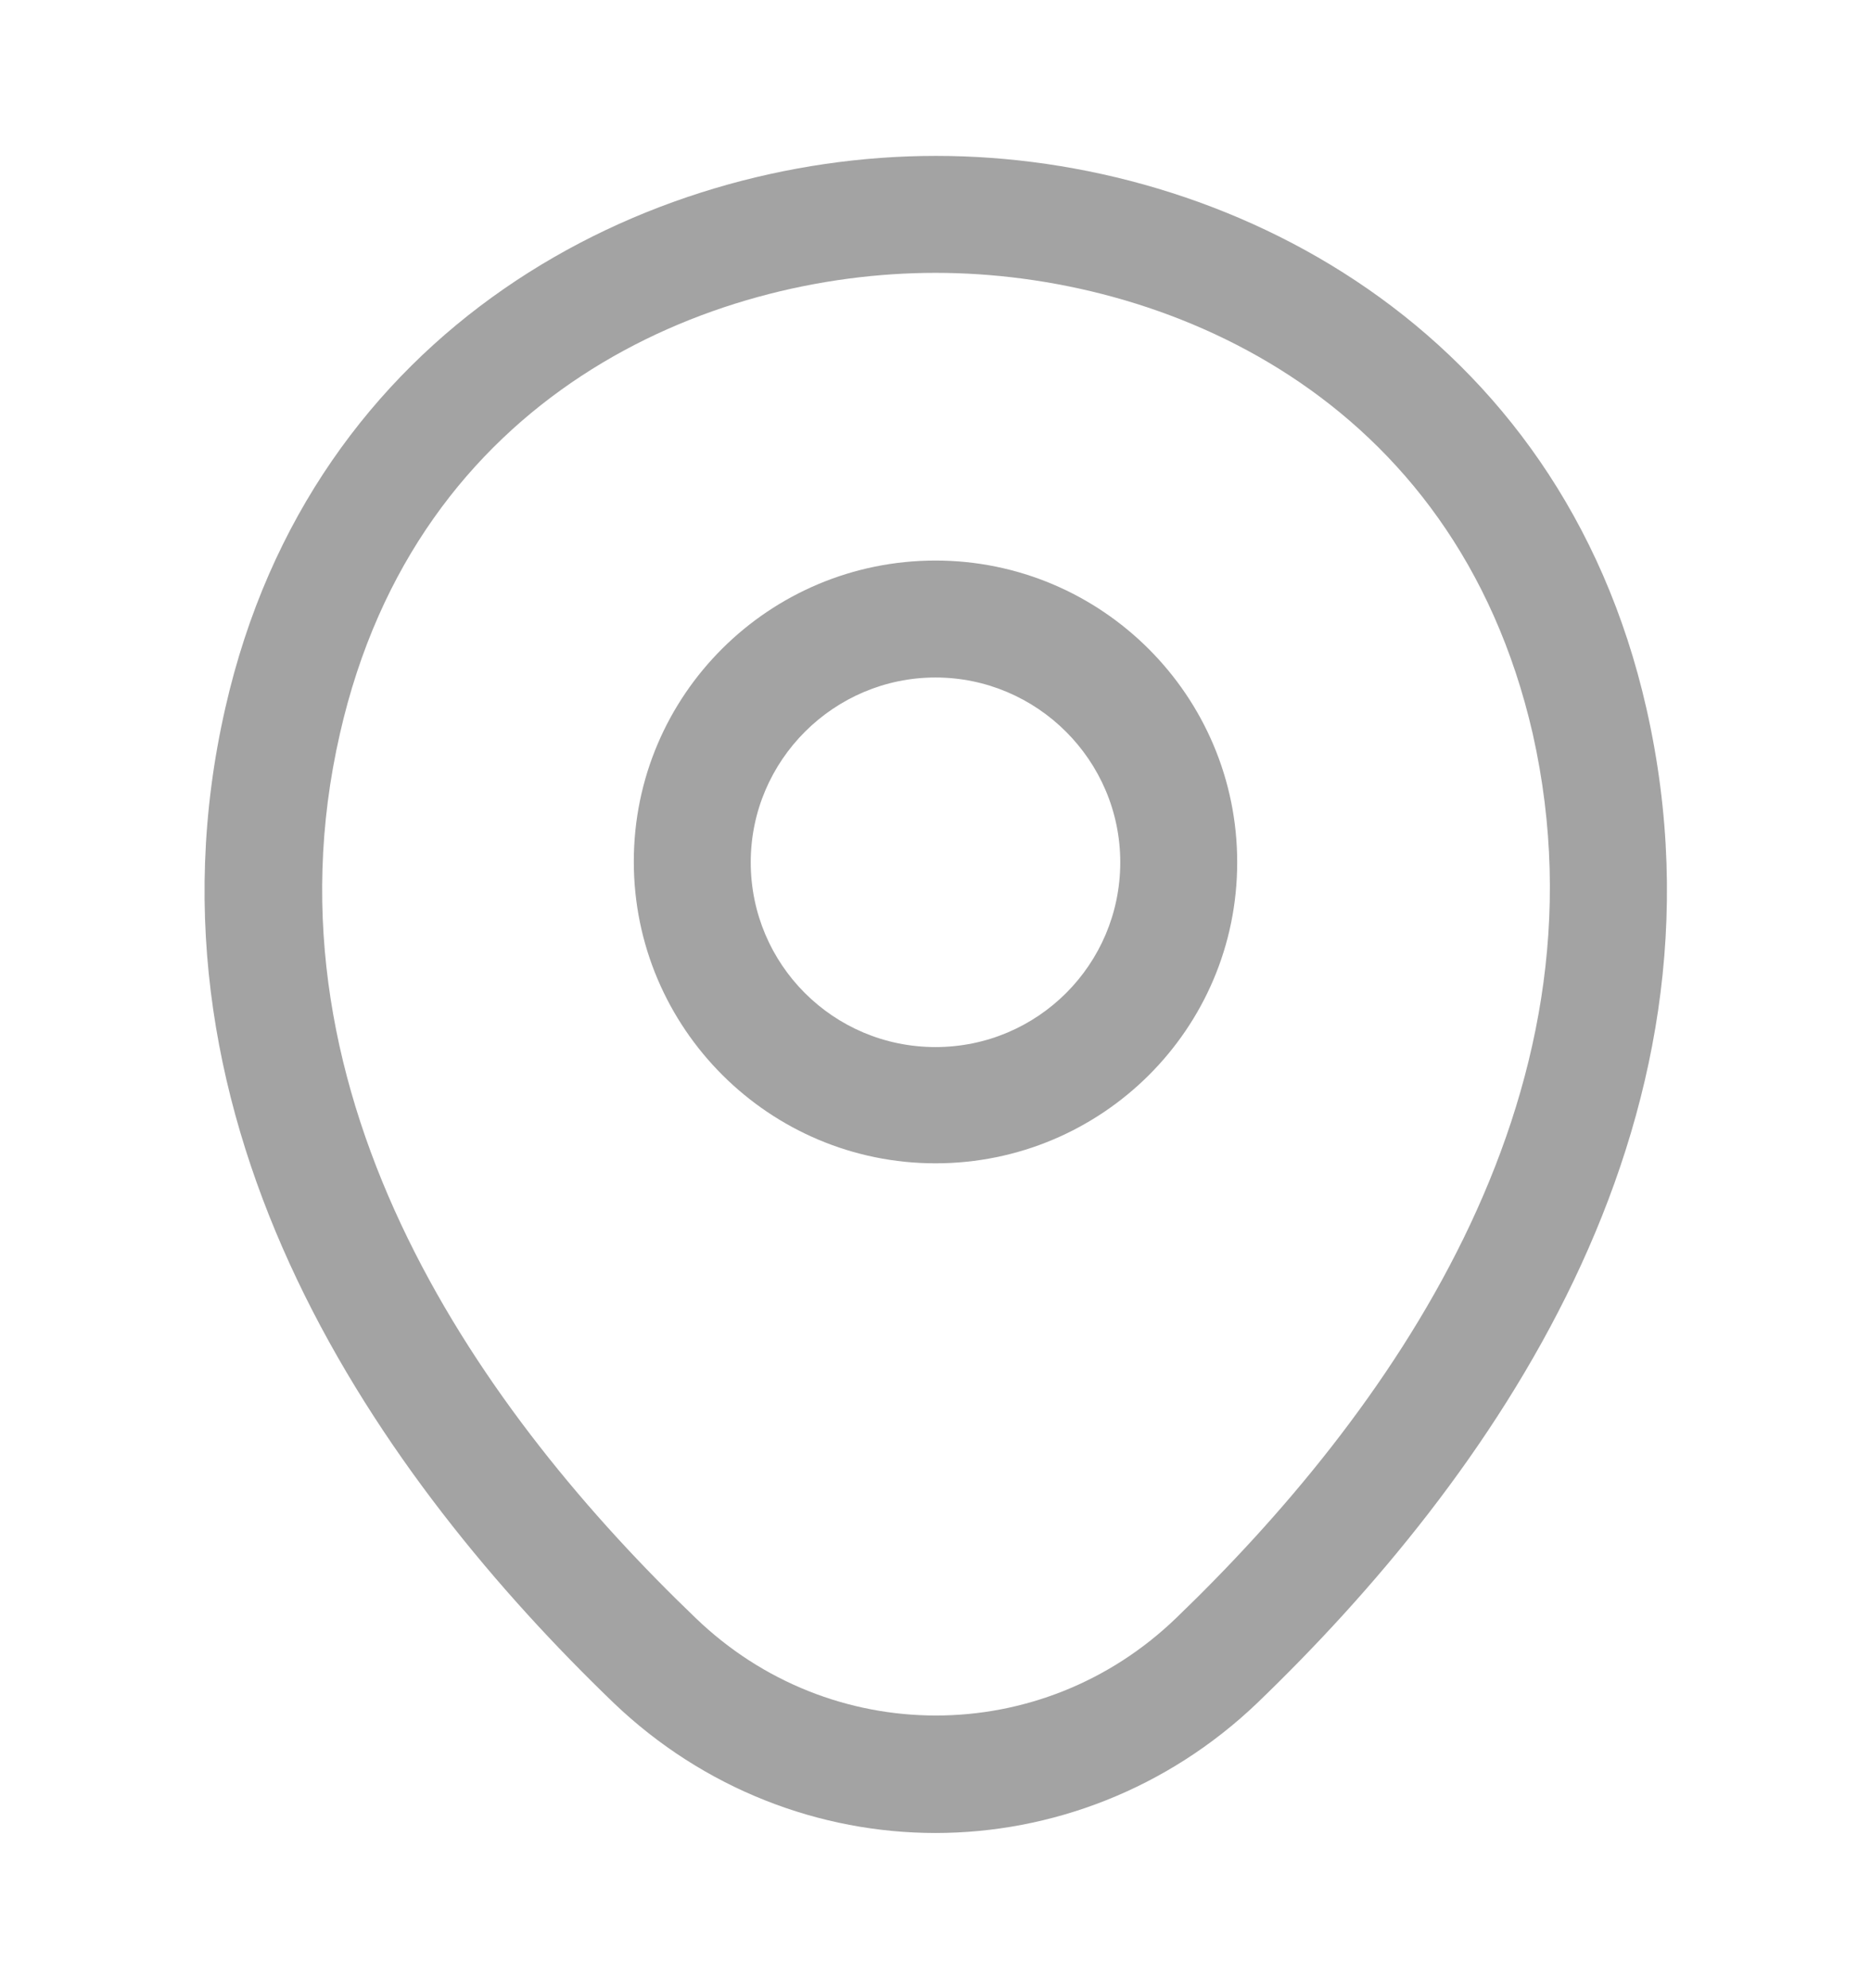
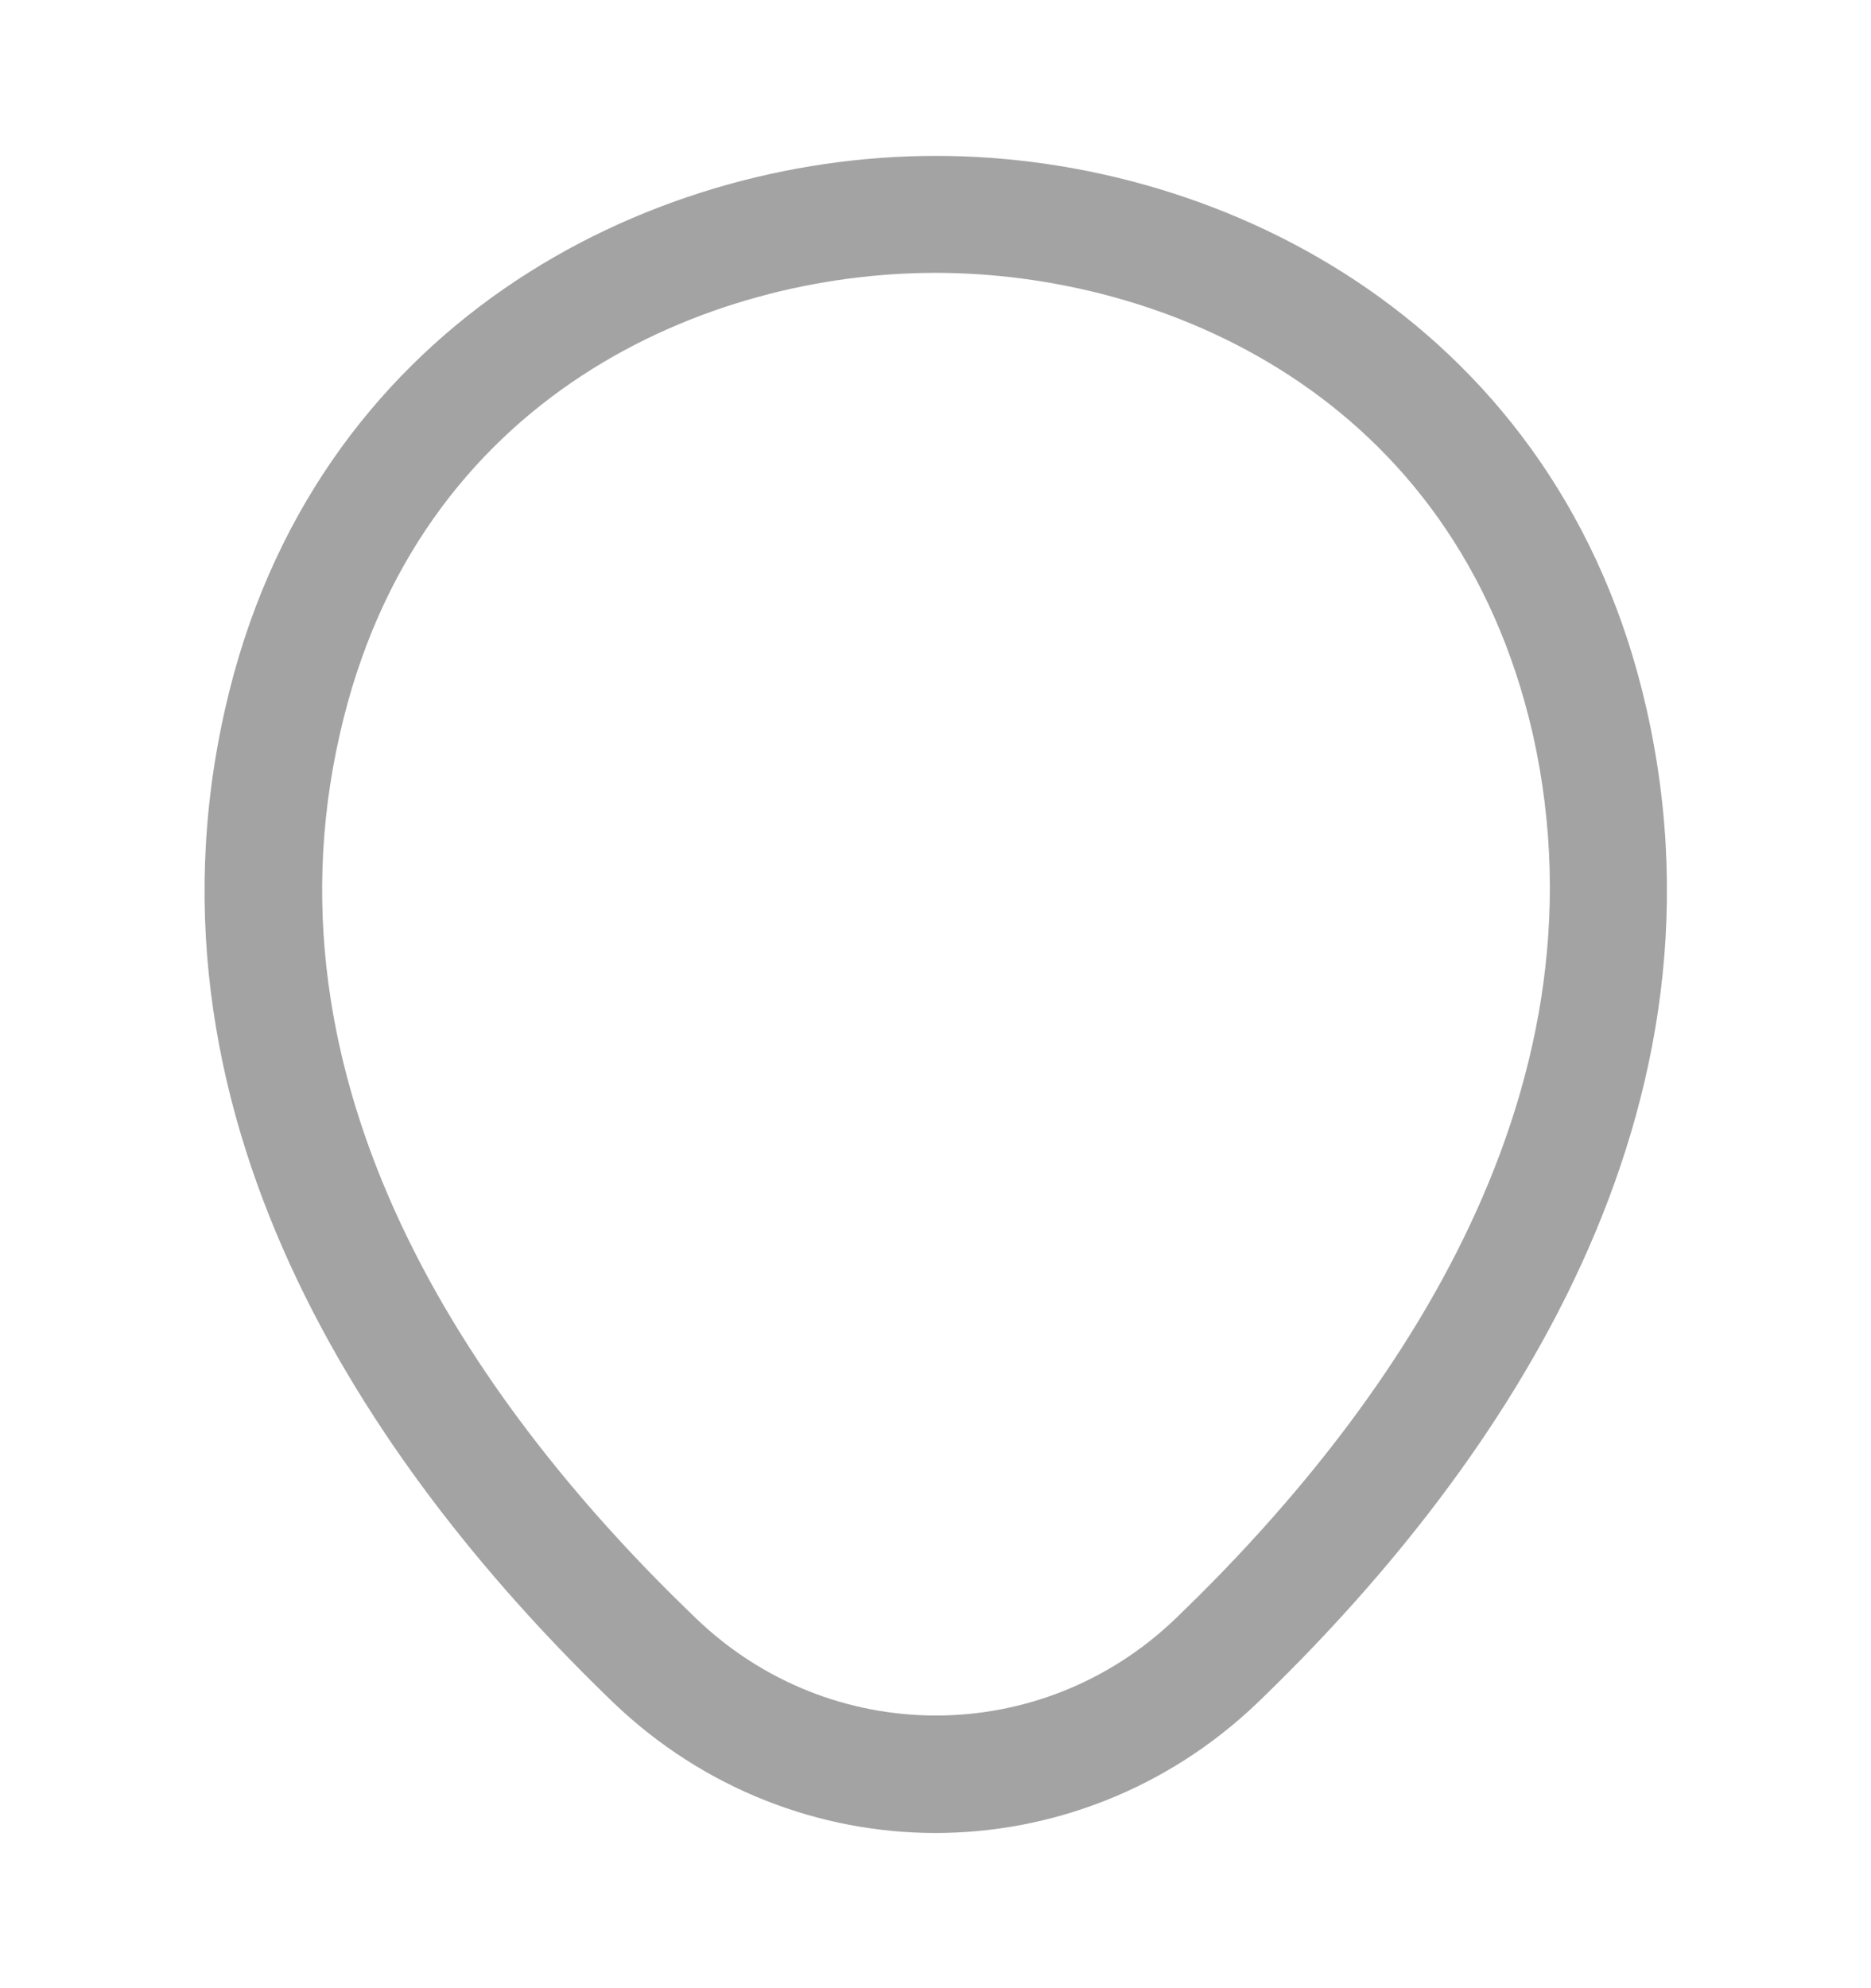
<svg xmlns="http://www.w3.org/2000/svg" width="16" height="17" viewBox="0 0 16 17" fill="none">
-   <path d="M8 9.947C6.58 9.947 5.42 8.793 5.42 7.367C5.42 5.94 6.58 4.793 8 4.793C9.42 4.793 10.58 5.947 10.58 7.373C10.58 8.8 9.42 9.947 8 9.947ZM8 5.793C7.133 5.793 6.42 6.5 6.42 7.373C6.42 8.247 7.127 8.953 8 8.953C8.873 8.953 9.58 8.247 9.58 7.373C9.58 6.5 8.867 5.793 8 5.793Z" fill="#A3A3A3" />
  <path d="M8 15.673C7.013 15.673 6.02 15.3 5.247 14.56C3.28 12.667 1.107 9.647 1.927 6.053C2.667 2.793 5.513 1.333 8 1.333C8 1.333 8 1.333 8.007 1.333C10.493 1.333 13.34 2.793 14.08 6.06C14.893 9.653 12.72 12.667 10.753 14.56C9.98 15.3 8.987 15.673 8 15.673ZM8 2.333C6.06 2.333 3.567 3.367 2.907 6.273C2.187 9.413 4.16 12.12 5.947 13.833C7.1 14.947 8.907 14.947 10.06 13.833C11.84 12.12 13.813 9.413 13.107 6.273C12.44 3.367 9.94 2.333 8 2.333Z" fill="#A3A3A3" />
</svg>